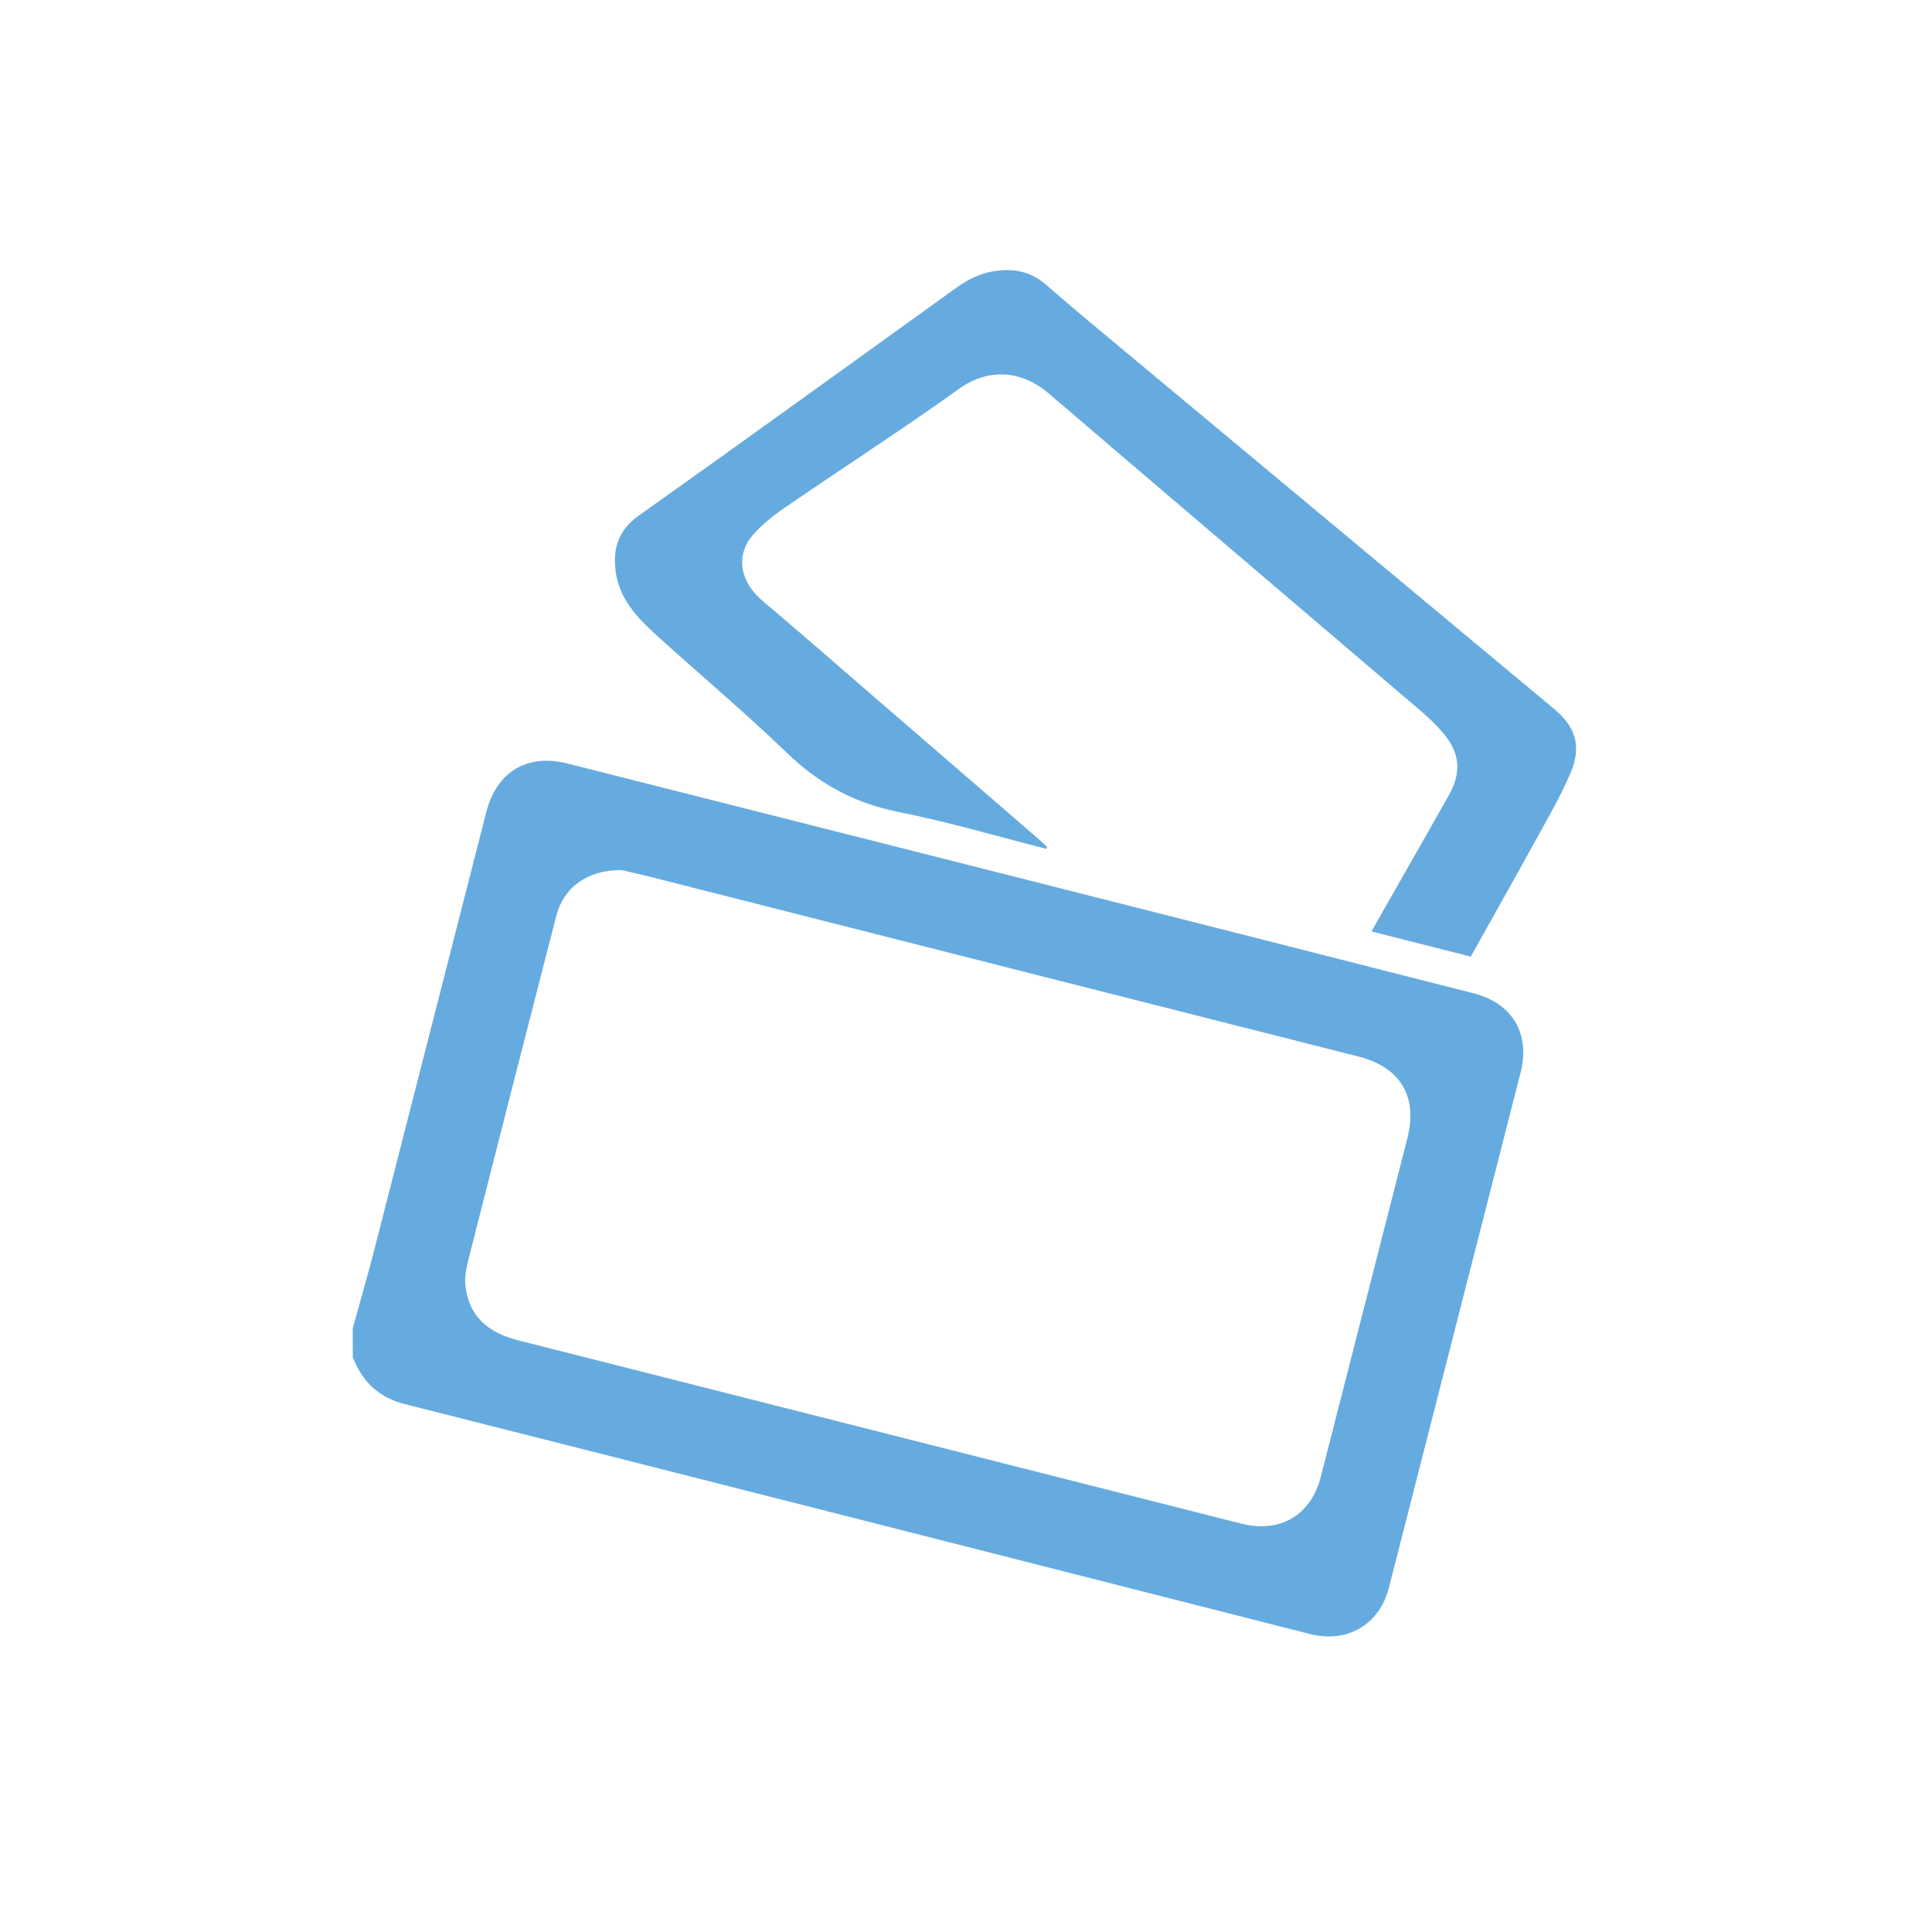
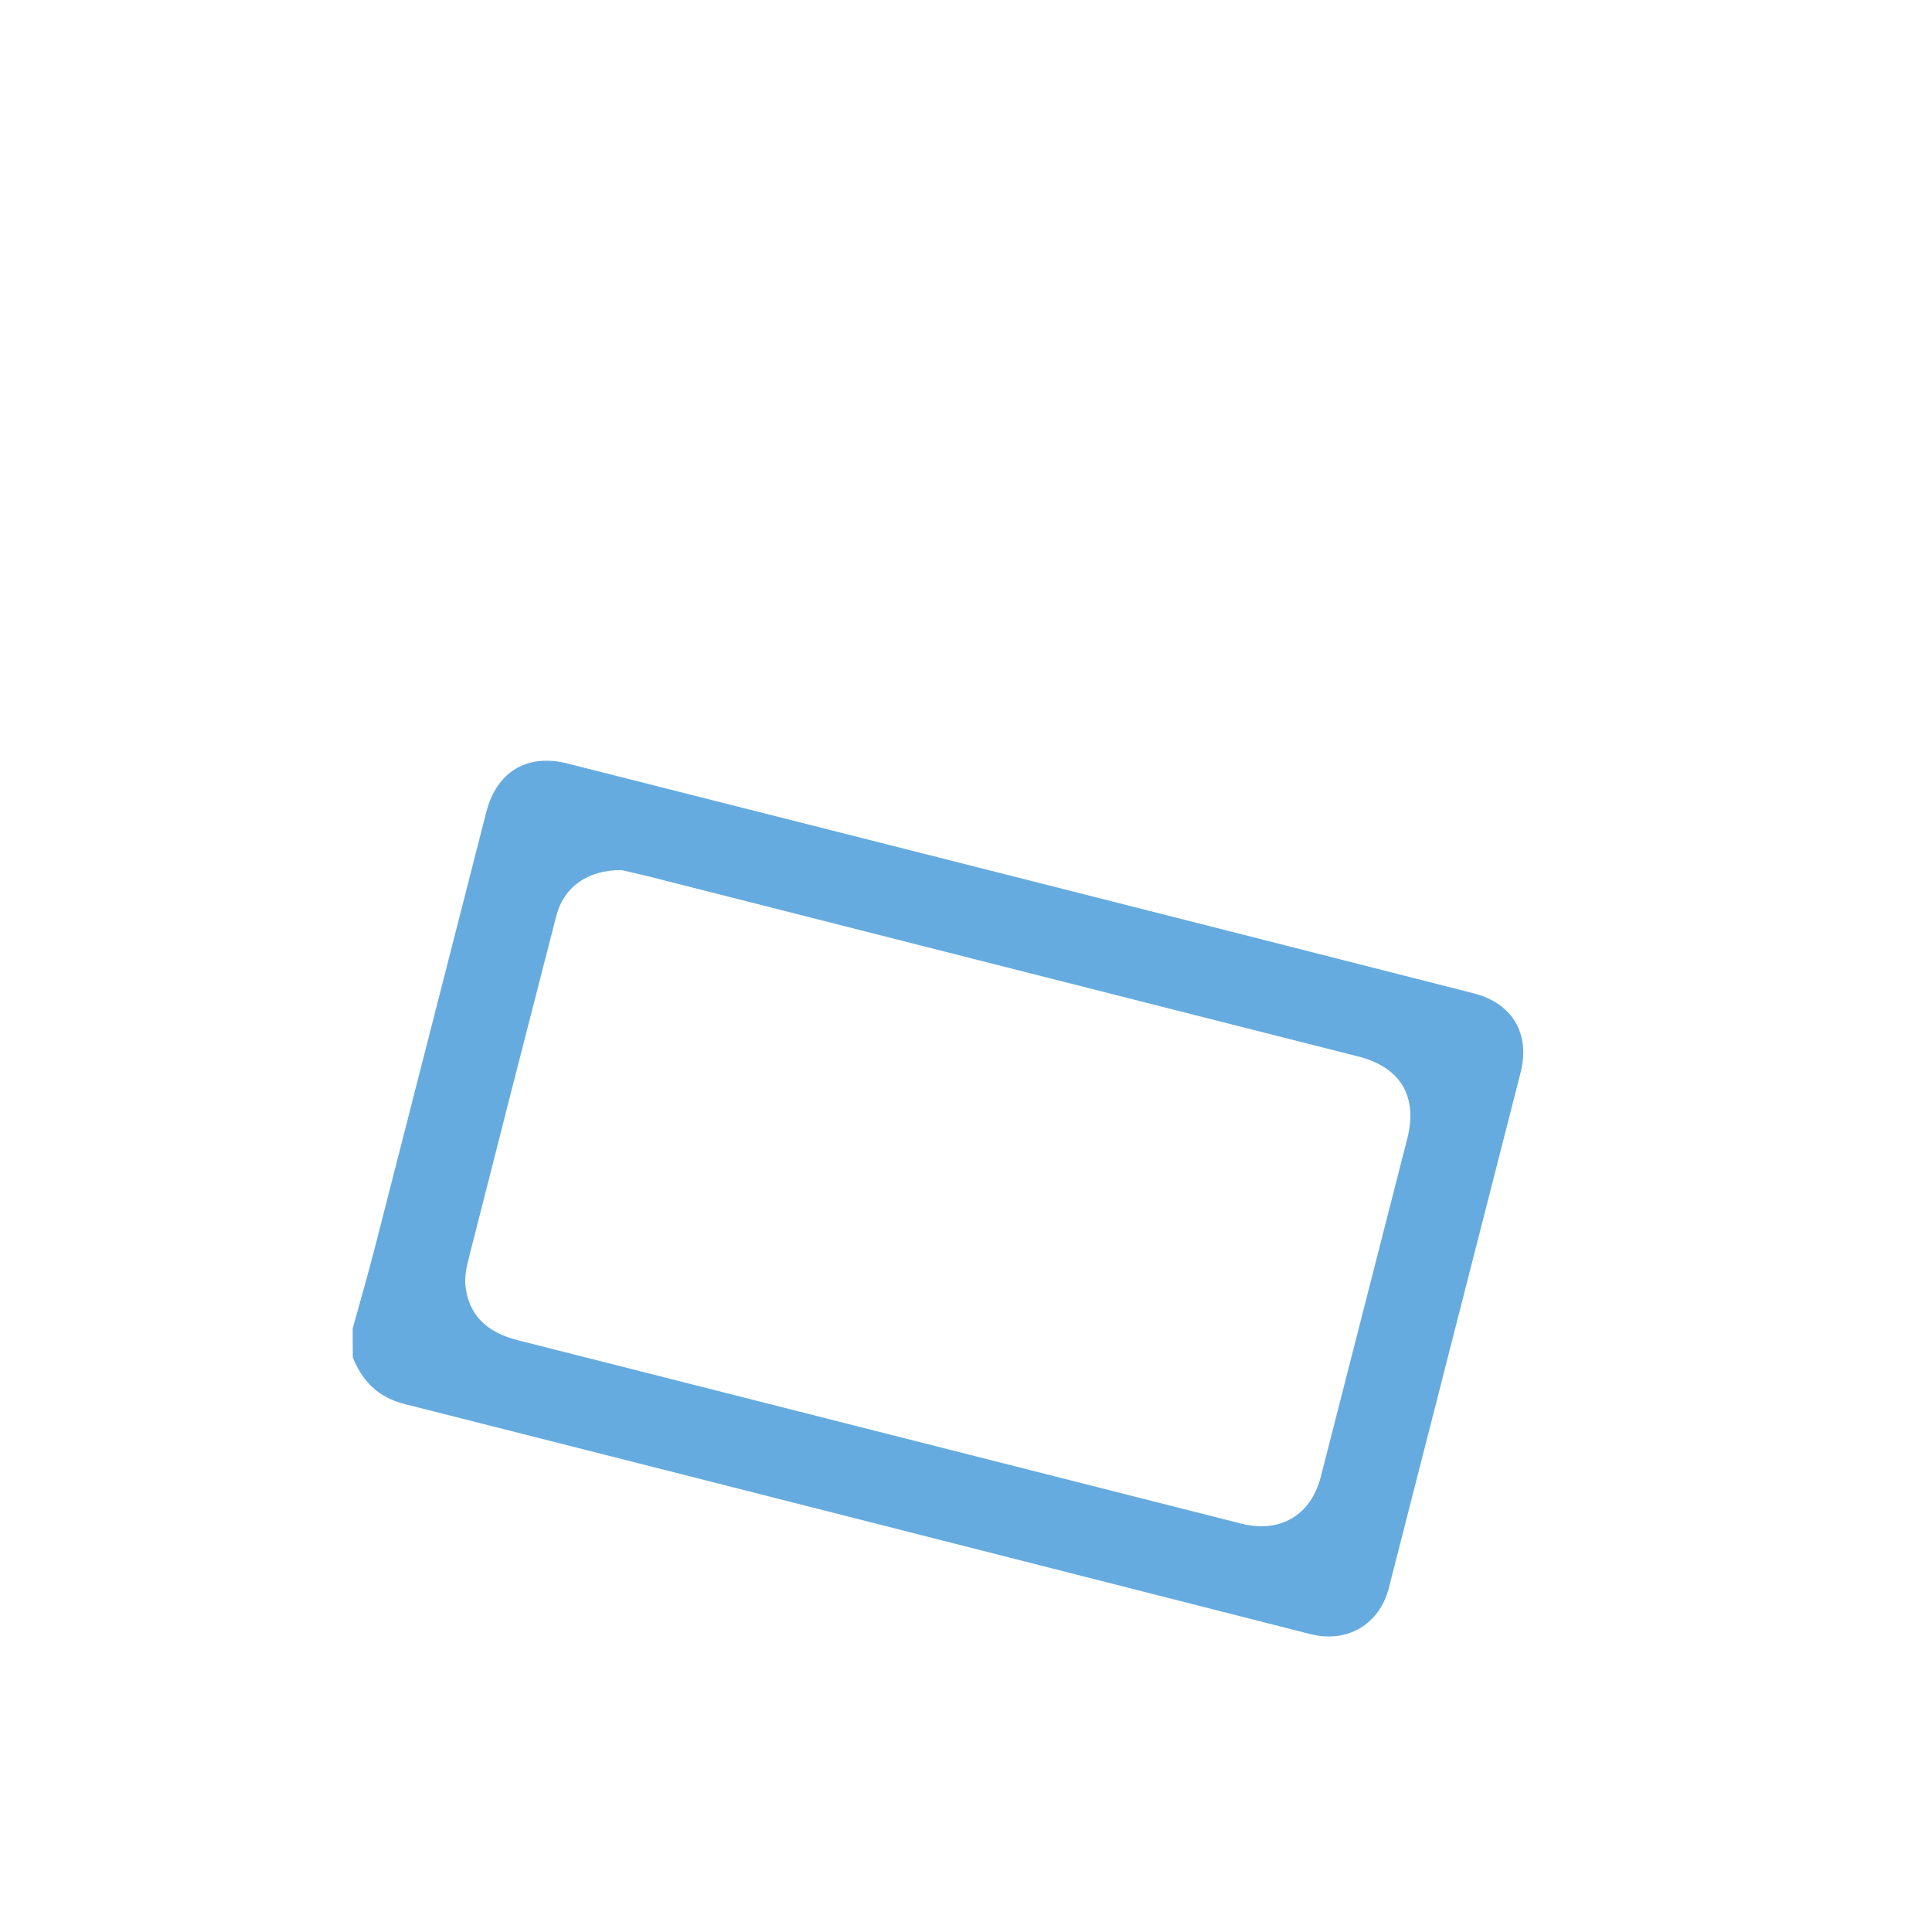
<svg xmlns="http://www.w3.org/2000/svg" width="80" height="80" viewBox="0 0 80 80" fill="none">
  <path d="M14.605 55.008C14.906 53.91 15.224 52.82 15.508 51.718C17.053 45.688 18.595 39.658 20.136 33.628C20.562 31.956 21.832 31.191 23.495 31.615C30.262 33.329 37.033 35.038 43.8 36.755C49.54 38.211 55.279 39.666 61.014 41.13C62.635 41.542 63.375 42.811 62.961 44.428C61.144 51.535 59.327 58.643 57.51 65.75C57.121 67.271 55.785 68.053 54.252 67.663C41.753 64.485 29.259 61.3 16.757 58.139C15.658 57.86 15.011 57.203 14.61 56.209C14.605 55.806 14.605 55.407 14.605 55.008ZM25.738 36.028C24.301 36.019 23.332 36.76 23.035 37.924C21.824 42.631 20.616 47.343 19.422 52.055C19.326 52.438 19.23 52.845 19.271 53.228C19.405 54.45 20.136 55.166 21.452 55.498C31.431 58.026 41.411 60.556 51.39 63.088C53.007 63.5 54.285 62.747 54.694 61.142C55.885 56.48 57.08 51.818 58.27 47.156C58.721 45.401 57.99 44.187 56.24 43.746C51.946 42.66 47.656 41.571 43.366 40.482C38.086 39.142 32.806 37.799 27.526 36.46C26.849 36.281 26.168 36.128 25.738 36.028Z" fill="#66ABDF" />
-   <path d="M43.334 35.15C41.3 34.634 39.286 34.035 37.231 33.628C35.414 33.27 33.931 32.472 32.607 31.195C30.857 29.506 28.99 27.943 27.189 26.309C26.383 25.577 25.631 24.79 25.489 23.631C25.376 22.687 25.614 21.946 26.45 21.351C30.853 18.224 35.226 15.06 39.612 11.907C40.222 11.466 40.878 11.196 41.647 11.184C42.298 11.175 42.833 11.371 43.33 11.803C44.495 12.822 45.694 13.807 46.885 14.802C52.704 19.651 58.523 24.496 64.341 29.345C65.236 30.088 65.495 30.883 65.052 31.96C64.692 32.83 64.216 33.653 63.761 34.484C62.825 36.185 61.869 37.878 60.9 39.612C59.542 39.267 58.197 38.926 56.789 38.569C57.503 37.312 58.188 36.106 58.878 34.897C59.245 34.247 59.617 33.599 59.985 32.946C60.528 31.985 60.465 31.183 59.742 30.334C59.462 30.006 59.145 29.706 58.815 29.423C53.681 25.04 48.539 20.669 43.414 16.282C42.302 15.334 40.924 15.23 39.721 16.095C37.357 17.788 34.905 19.368 32.507 21.015C32.022 21.347 31.546 21.722 31.166 22.162C30.493 22.948 30.573 24.038 31.6 24.903C33.092 26.155 34.558 27.444 36.032 28.716C38.38 30.742 40.723 32.771 43.067 34.796C43.167 34.884 43.259 34.975 43.355 35.067C43.351 35.096 43.343 35.125 43.334 35.15Z" fill="#66ABDF" />
</svg>